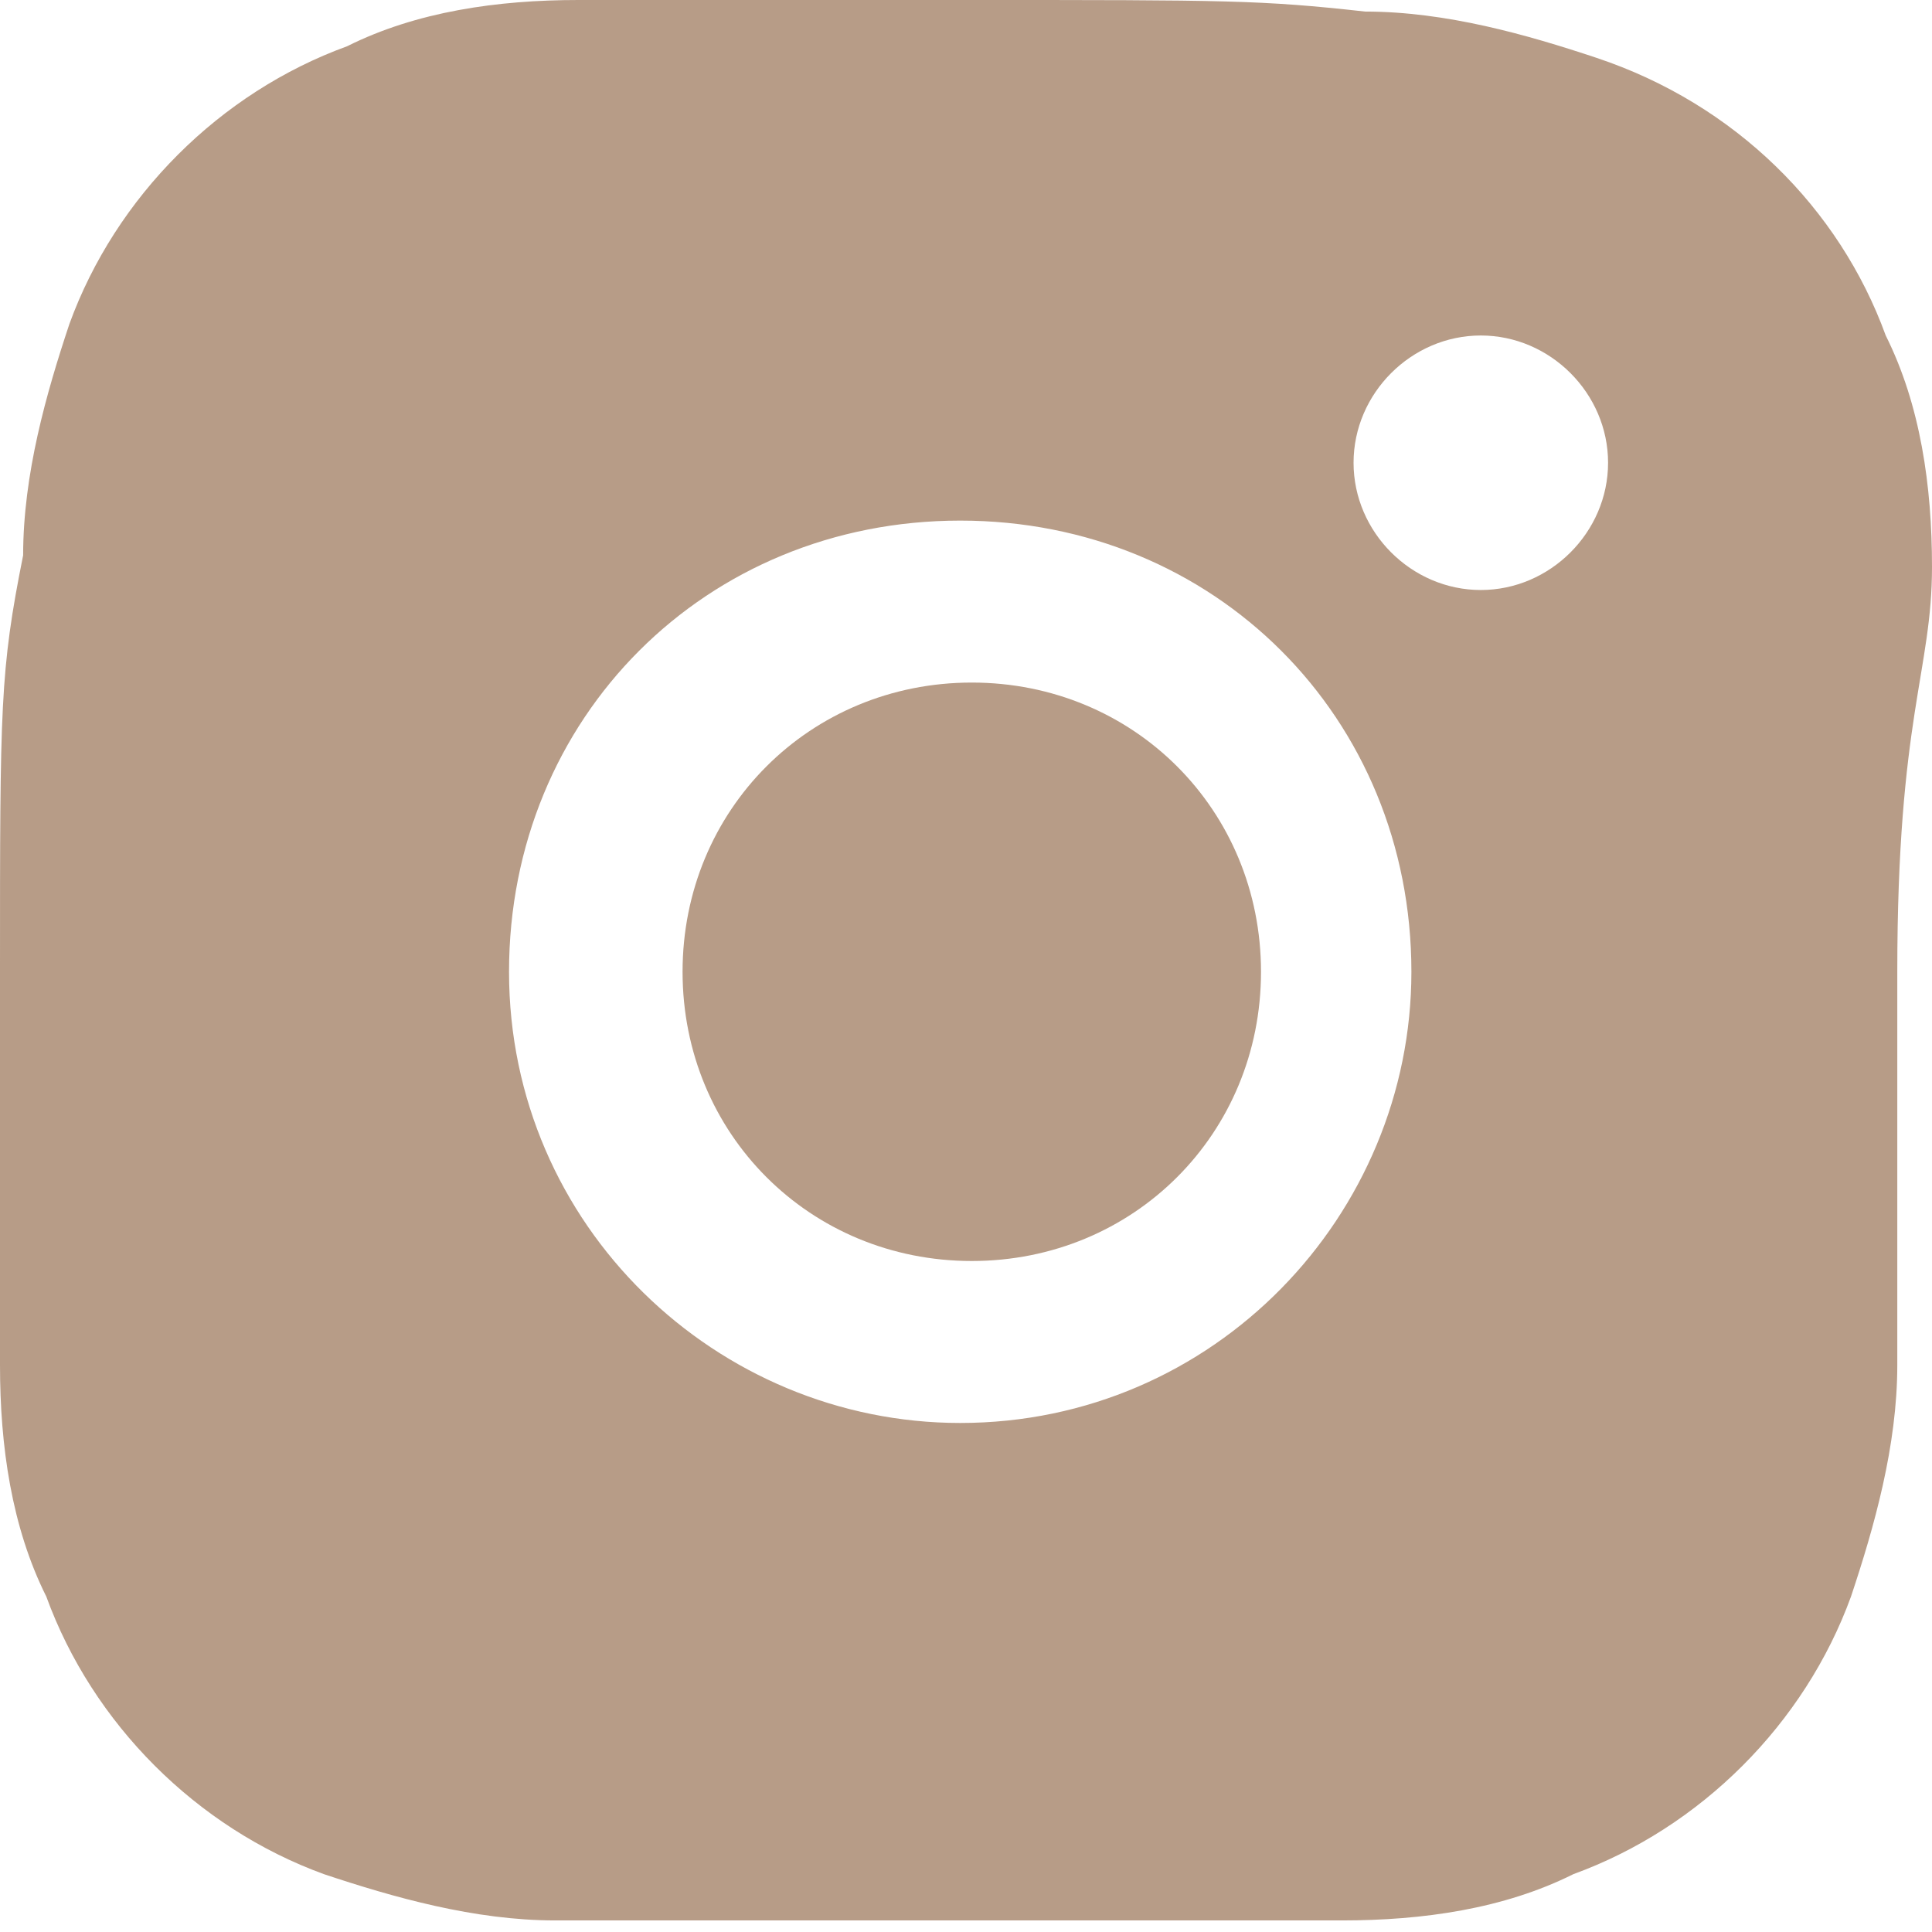
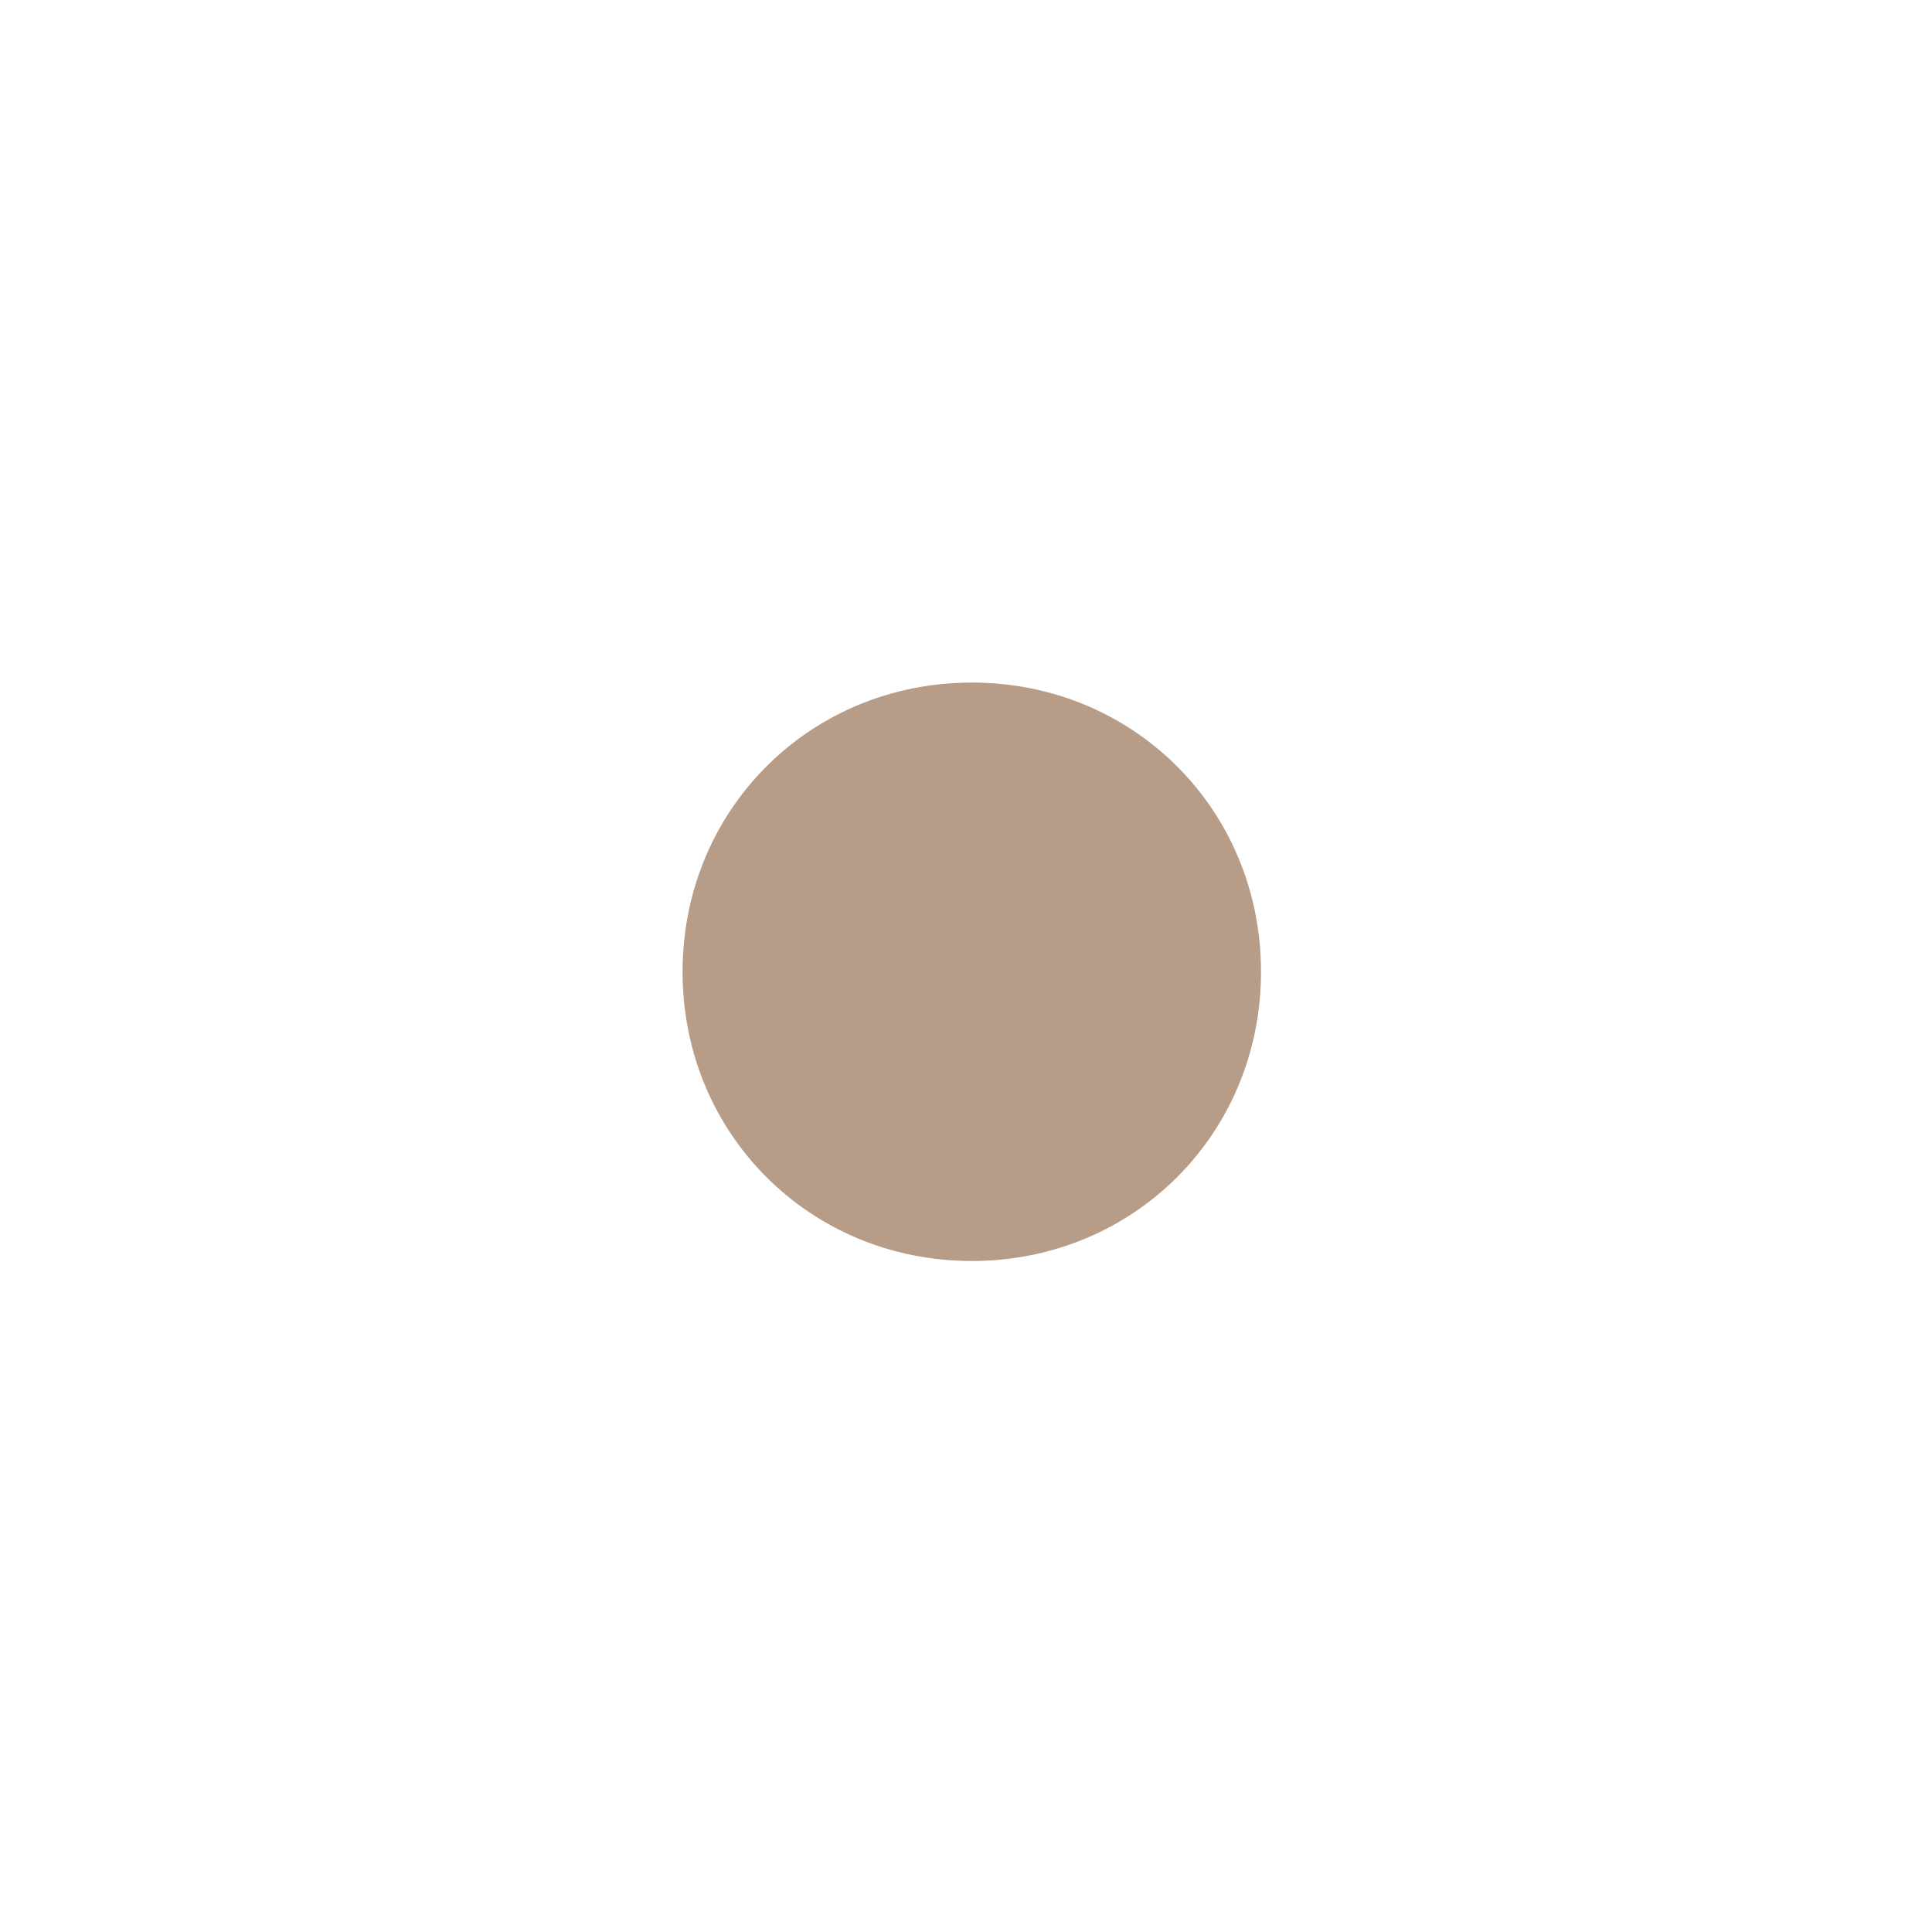
<svg xmlns="http://www.w3.org/2000/svg" version="1.1" id="Layer_1" x="0px" y="0px" viewBox="0 0 16.7 16.7" style="enable-background:new 0 0 16.7 16.7;" xml:space="preserve">
  <style type="text/css">
	.st0{fill:#B79C87;}
</style>
  <g>
-     <path class="st0" d="M16.7,4.9c0-0.7-0.1-1.4-0.4-2c-0.4-1.1-1.3-2-2.5-2.4c-0.6-0.2-1.3-0.4-2-0.4C10.9,0,10.6,0,8.4,0   s-2.6,0-3.4,0c-0.7,0-1.4,0.1-2,0.4c-1.1,0.4-2,1.3-2.4,2.4c-0.2,0.6-0.4,1.3-0.4,2C0,5.8,0,6.1,0,8.4s0,2.6,0,3.4   c0,0.7,0.1,1.4,0.4,2c0.4,1.1,1.3,2,2.4,2.4c0.6,0.2,1.3,0.4,2,0.4c0.9,0,1.2,0,3.4,0s2.6,0,3.4,0c0.7,0,1.4-0.1,2-0.4   c1.1-0.4,2-1.3,2.4-2.4c0.2-0.6,0.4-1.3,0.4-2c0-0.9,0-1.2,0-3.4S16.7,5.8,16.7,4.9z M12.2,8.4c0,2.1-1.7,3.9-3.9,3.9   c-2.1,0-3.9-1.7-3.9-3.9s1.7-3.9,3.9-3.9C10.5,4.5,12.2,6.2,12.2,8.4C12.2,8.4,12.2,8.4,12.2,8.4z M12.8,5.1   c-0.6,0-1.1-0.5-1.1-1.1c0-0.6,0.5-1.1,1.1-1.1h0c0.6,0,1.1,0.5,1.1,1.1C13.9,4.6,13.4,5.1,12.8,5.1z" />
    <path class="st0" d="M8.4,5.9C7,5.9,5.9,7,5.9,8.4c0,1.4,1.1,2.5,2.5,2.5c0,0,0,0,0,0c1.4,0,2.5-1.1,2.5-2.5   C10.9,7,9.8,5.9,8.4,5.9z" />
  </g>
</svg>